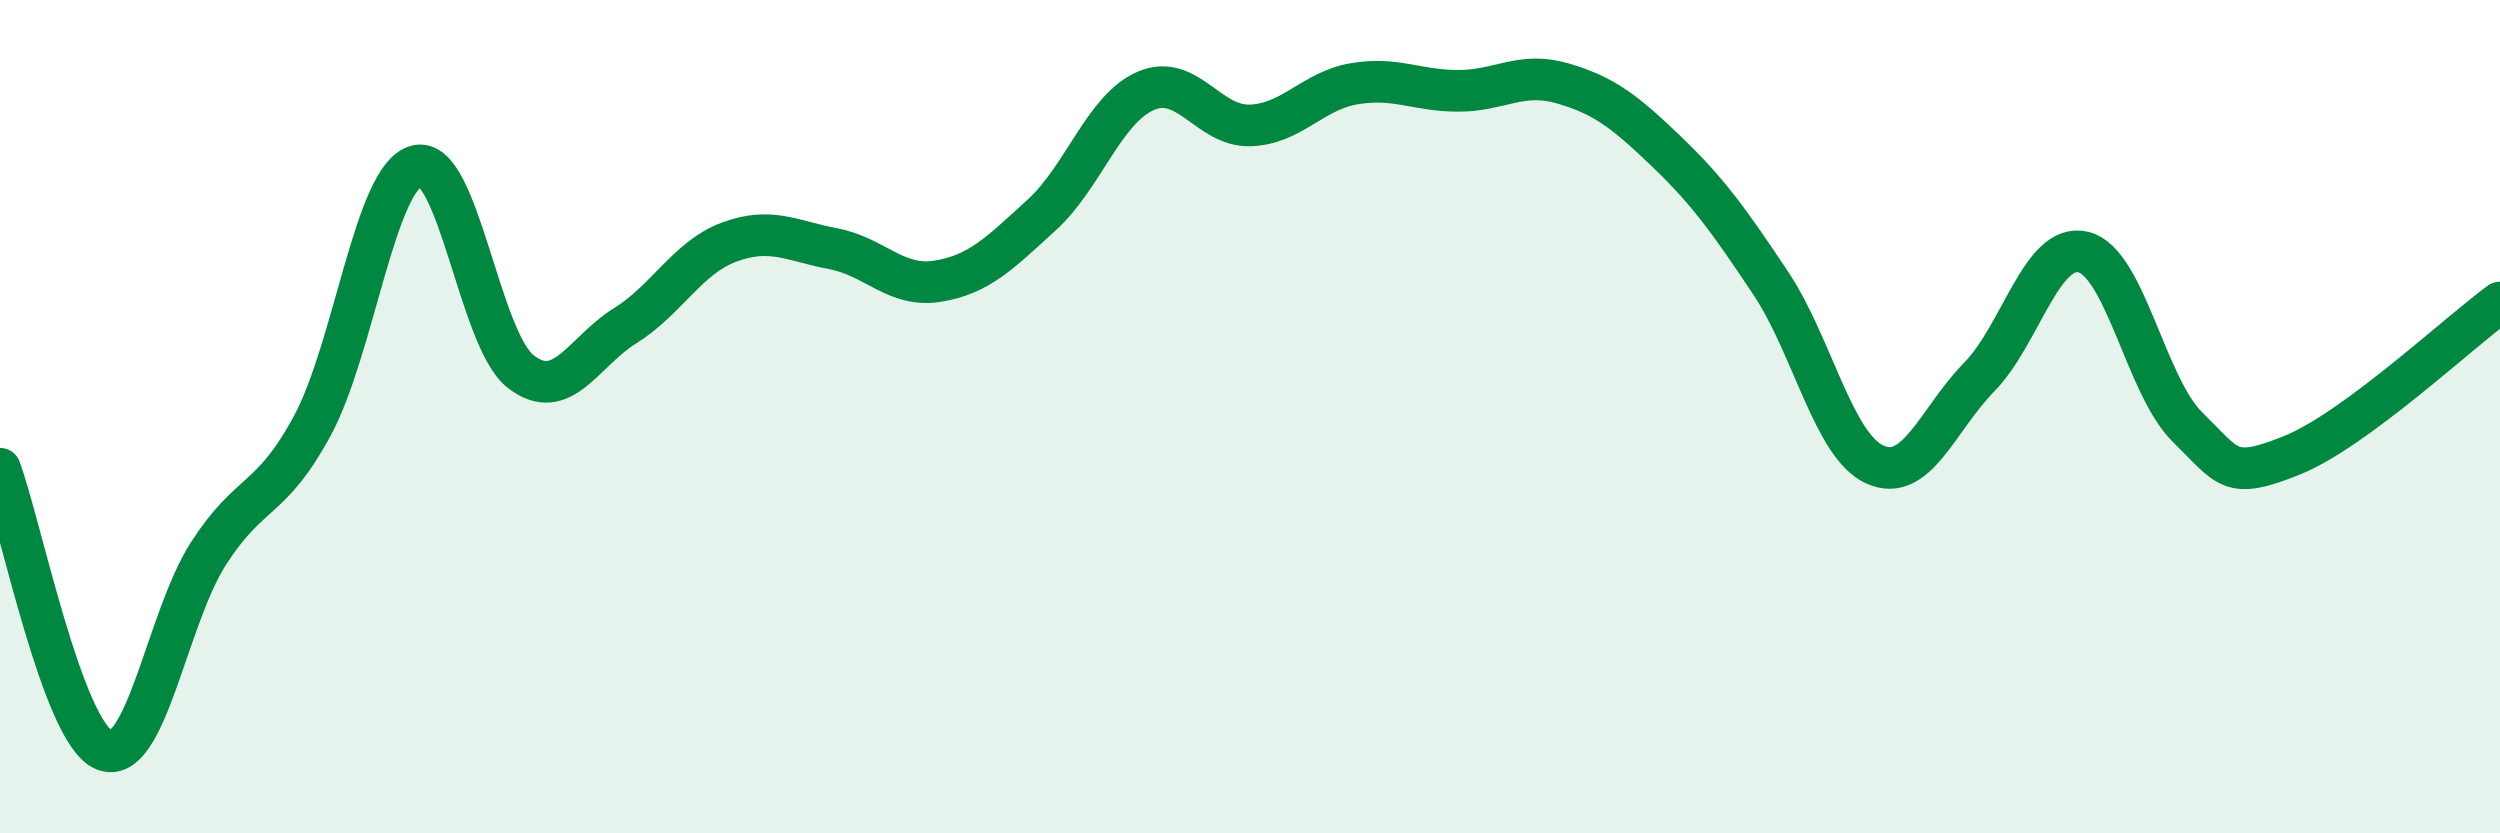
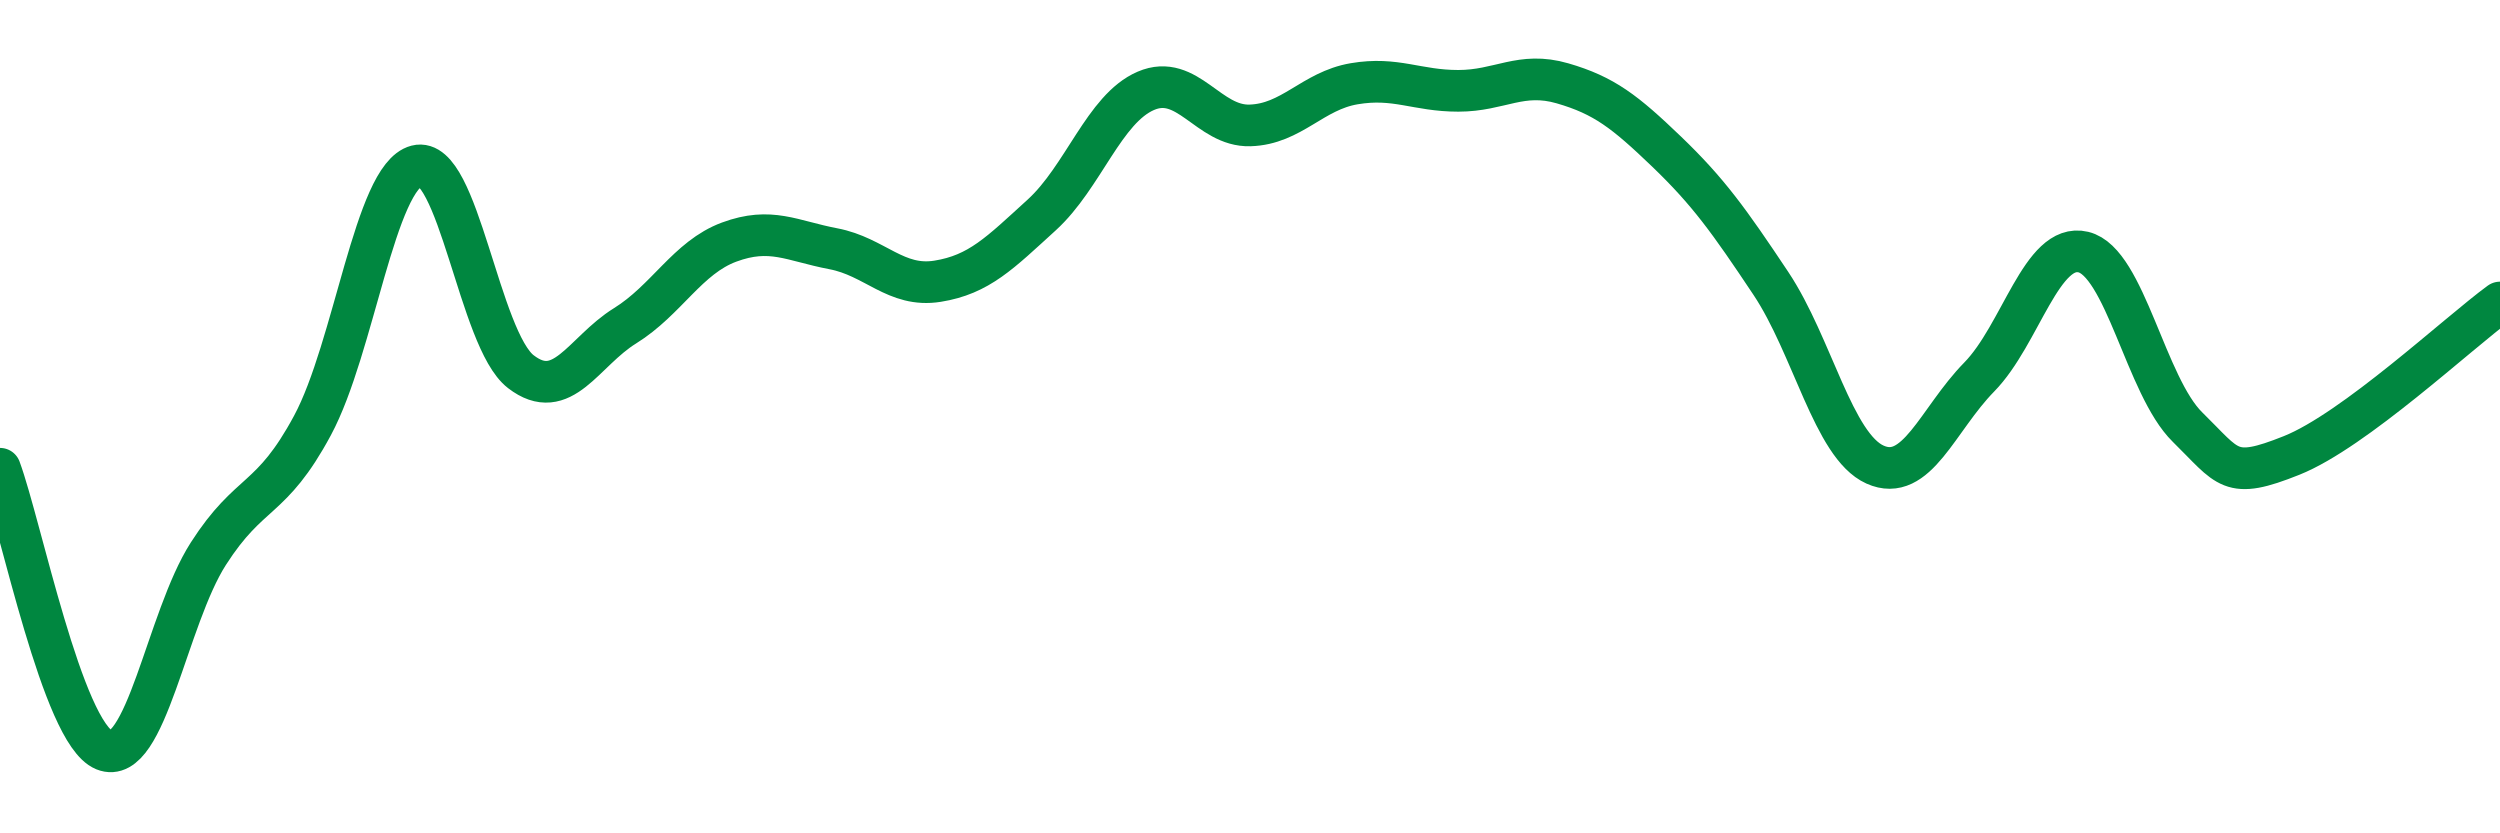
<svg xmlns="http://www.w3.org/2000/svg" width="60" height="20" viewBox="0 0 60 20">
-   <path d="M 0,11.25 C 0.5,12.6 1.5,17.59 2.5,18 C 3.5,18.41 4,14.85 5,13.29 C 6,11.73 6.5,12.07 7.5,10.21 C 8.5,8.35 9,4.24 10,3.98 C 11,3.72 11.5,8.15 12.5,8.92 C 13.5,9.69 14,8.44 15,7.82 C 16,7.2 16.5,6.18 17.5,5.81 C 18.5,5.44 19,5.78 20,5.97 C 21,6.16 21.5,6.91 22.5,6.75 C 23.5,6.59 24,6.07 25,5.16 C 26,4.25 26.5,2.61 27.5,2.18 C 28.5,1.75 29,3.04 30,3.01 C 31,2.98 31.5,2.18 32.5,2.01 C 33.5,1.84 34,2.18 35,2.18 C 36,2.18 36.5,1.71 37.5,2 C 38.5,2.29 39,2.68 40,3.64 C 41,4.6 41.5,5.3 42.5,6.8 C 43.5,8.3 44,10.7 45,11.15 C 46,11.6 46.5,10.07 47.5,9.05 C 48.5,8.03 49,5.81 50,6.05 C 51,6.29 51.5,9.27 52.5,10.25 C 53.5,11.23 53.5,11.53 55,10.93 C 56.5,10.33 59,7.99 60,7.26L60 20L0 20Z" fill="#008740" opacity="0.1" stroke-linecap="round" stroke-linejoin="round" />
  <path d="M 0,11.25 C 0.5,12.6 1.5,17.59 2.5,18 C 3.5,18.41 4,14.85 5,13.29 C 6,11.73 6.5,12.07 7.5,10.21 C 8.5,8.35 9,4.24 10,3.98 C 11,3.72 11.5,8.15 12.5,8.92 C 13.5,9.69 14,8.44 15,7.82 C 16,7.2 16.5,6.18 17.5,5.81 C 18.5,5.44 19,5.78 20,5.97 C 21,6.16 21.5,6.91 22.5,6.75 C 23.5,6.59 24,6.07 25,5.16 C 26,4.25 26.5,2.61 27.5,2.18 C 28.5,1.75 29,3.04 30,3.01 C 31,2.98 31.5,2.18 32.5,2.01 C 33.5,1.84 34,2.18 35,2.18 C 36,2.18 36.5,1.71 37.5,2 C 38.5,2.29 39,2.68 40,3.64 C 41,4.6 41.5,5.3 42.5,6.8 C 43.5,8.3 44,10.7 45,11.15 C 46,11.6 46.5,10.07 47.5,9.05 C 48.5,8.03 49,5.81 50,6.05 C 51,6.29 51.5,9.27 52.5,10.25 C 53.5,11.23 53.5,11.53 55,10.93 C 56.5,10.33 59,7.99 60,7.26" stroke="#008740" stroke-width="1" fill="none" stroke-linecap="round" stroke-linejoin="round" />
</svg>